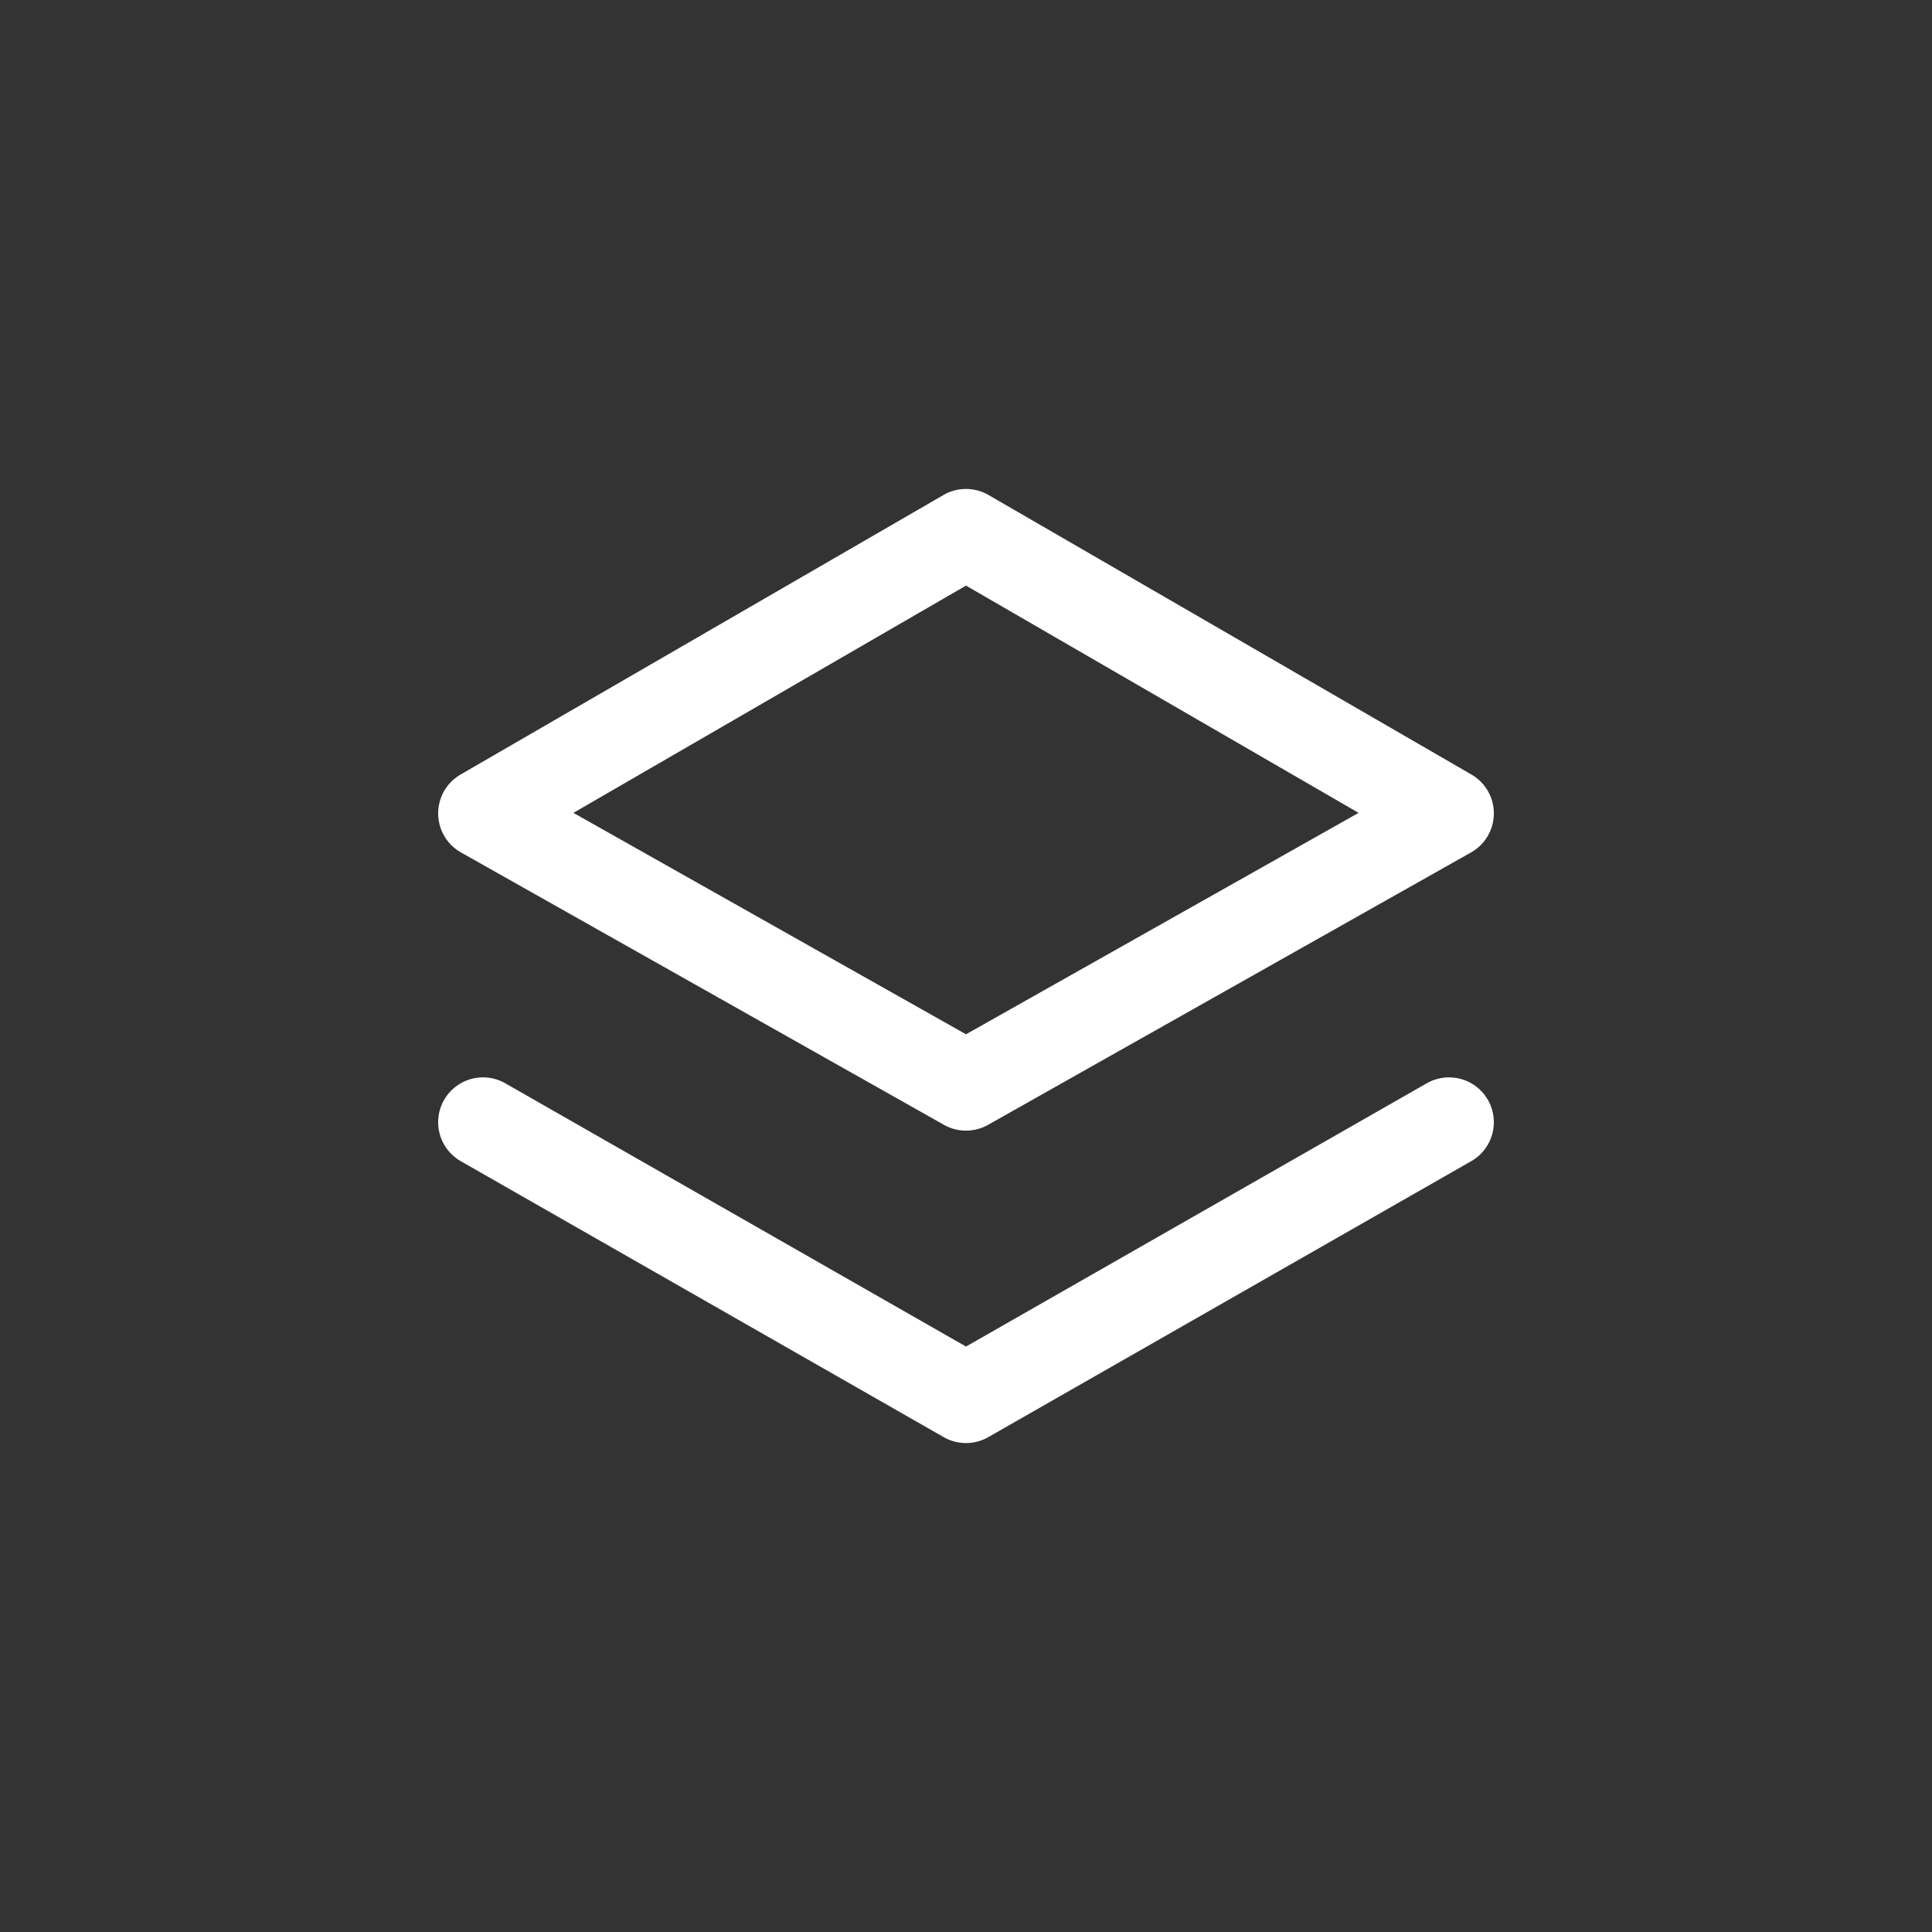
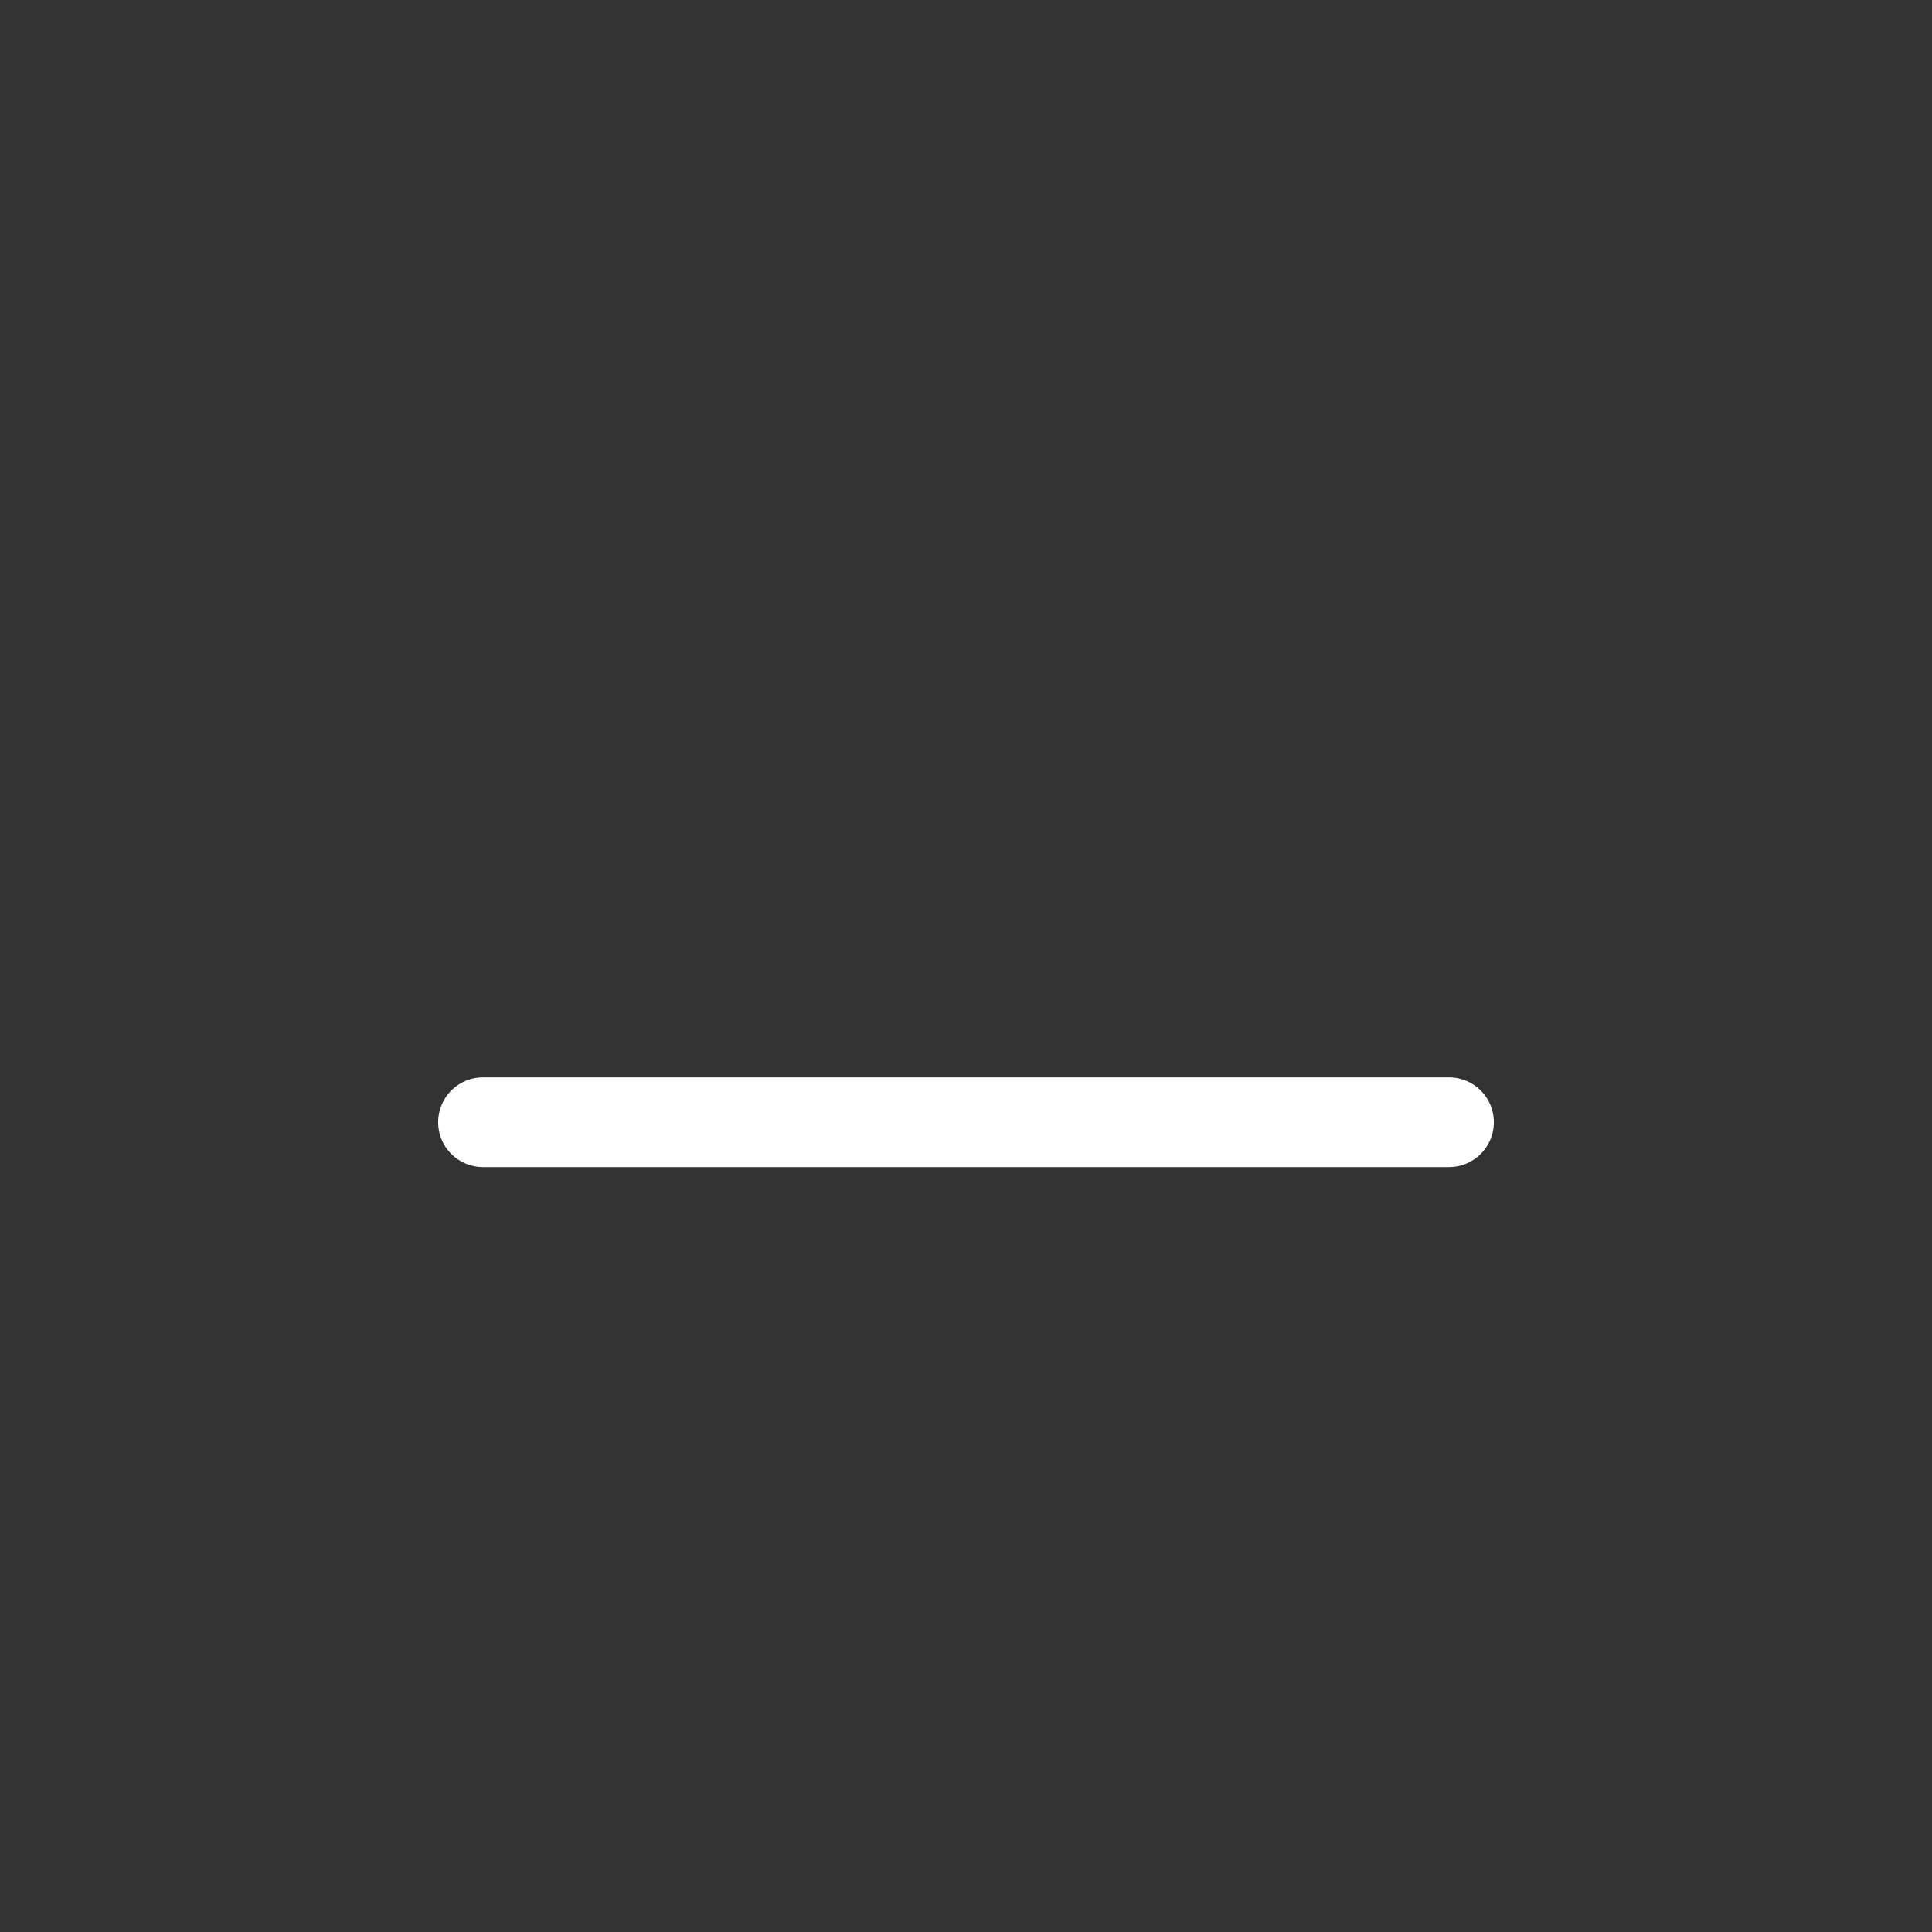
<svg xmlns="http://www.w3.org/2000/svg" fill="none" viewBox="0 0 28 28" height="28" width="28">
  <rect x="0" y="0" width="28" height="28" fill="#333333" stroke="none" />
-   <path stroke-linejoin="round" stroke-linecap="round" stroke-width="1.3" stroke="white" d="M7 11.788L14 7.736L21 11.788L14 15.736L7 11.788Z" />
-   <path stroke-linejoin="round" stroke-linecap="round" stroke-width="1.3" stroke="white" d="M21 16.264L14 20.264L7 16.264" />
+   <path stroke-linejoin="round" stroke-linecap="round" stroke-width="1.3" stroke="white" d="M21 16.264L7 16.264" />
</svg>